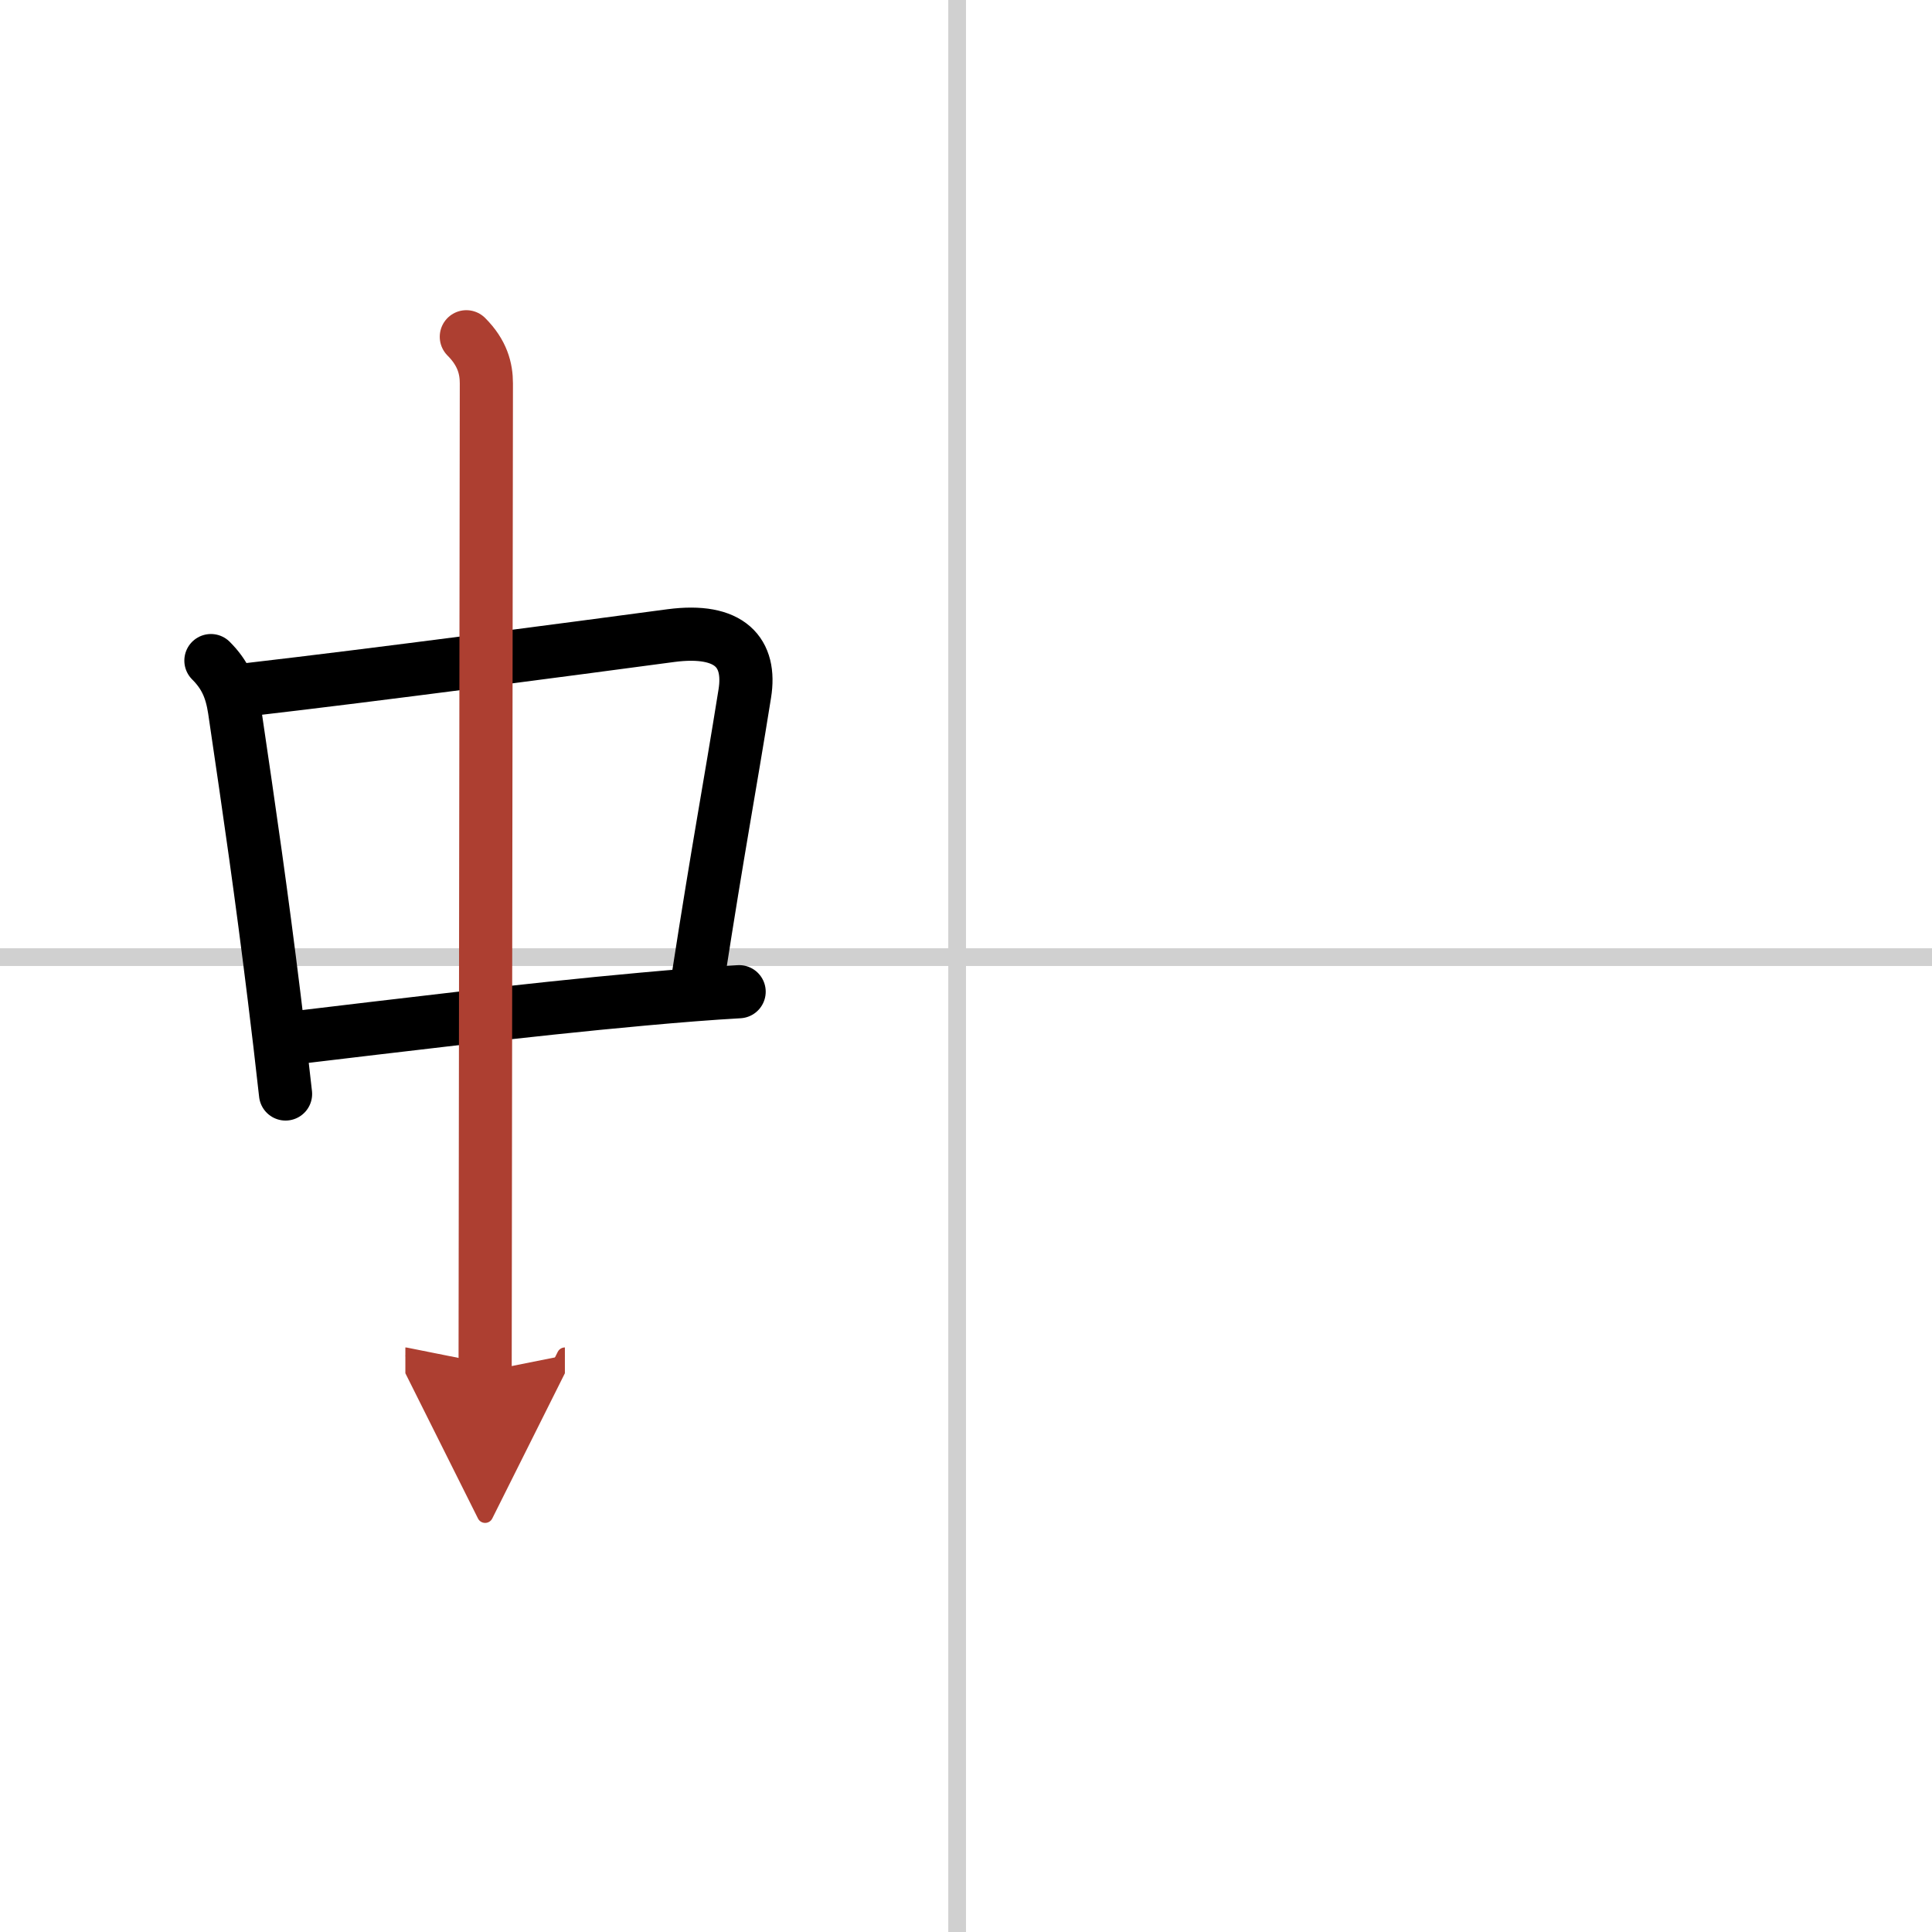
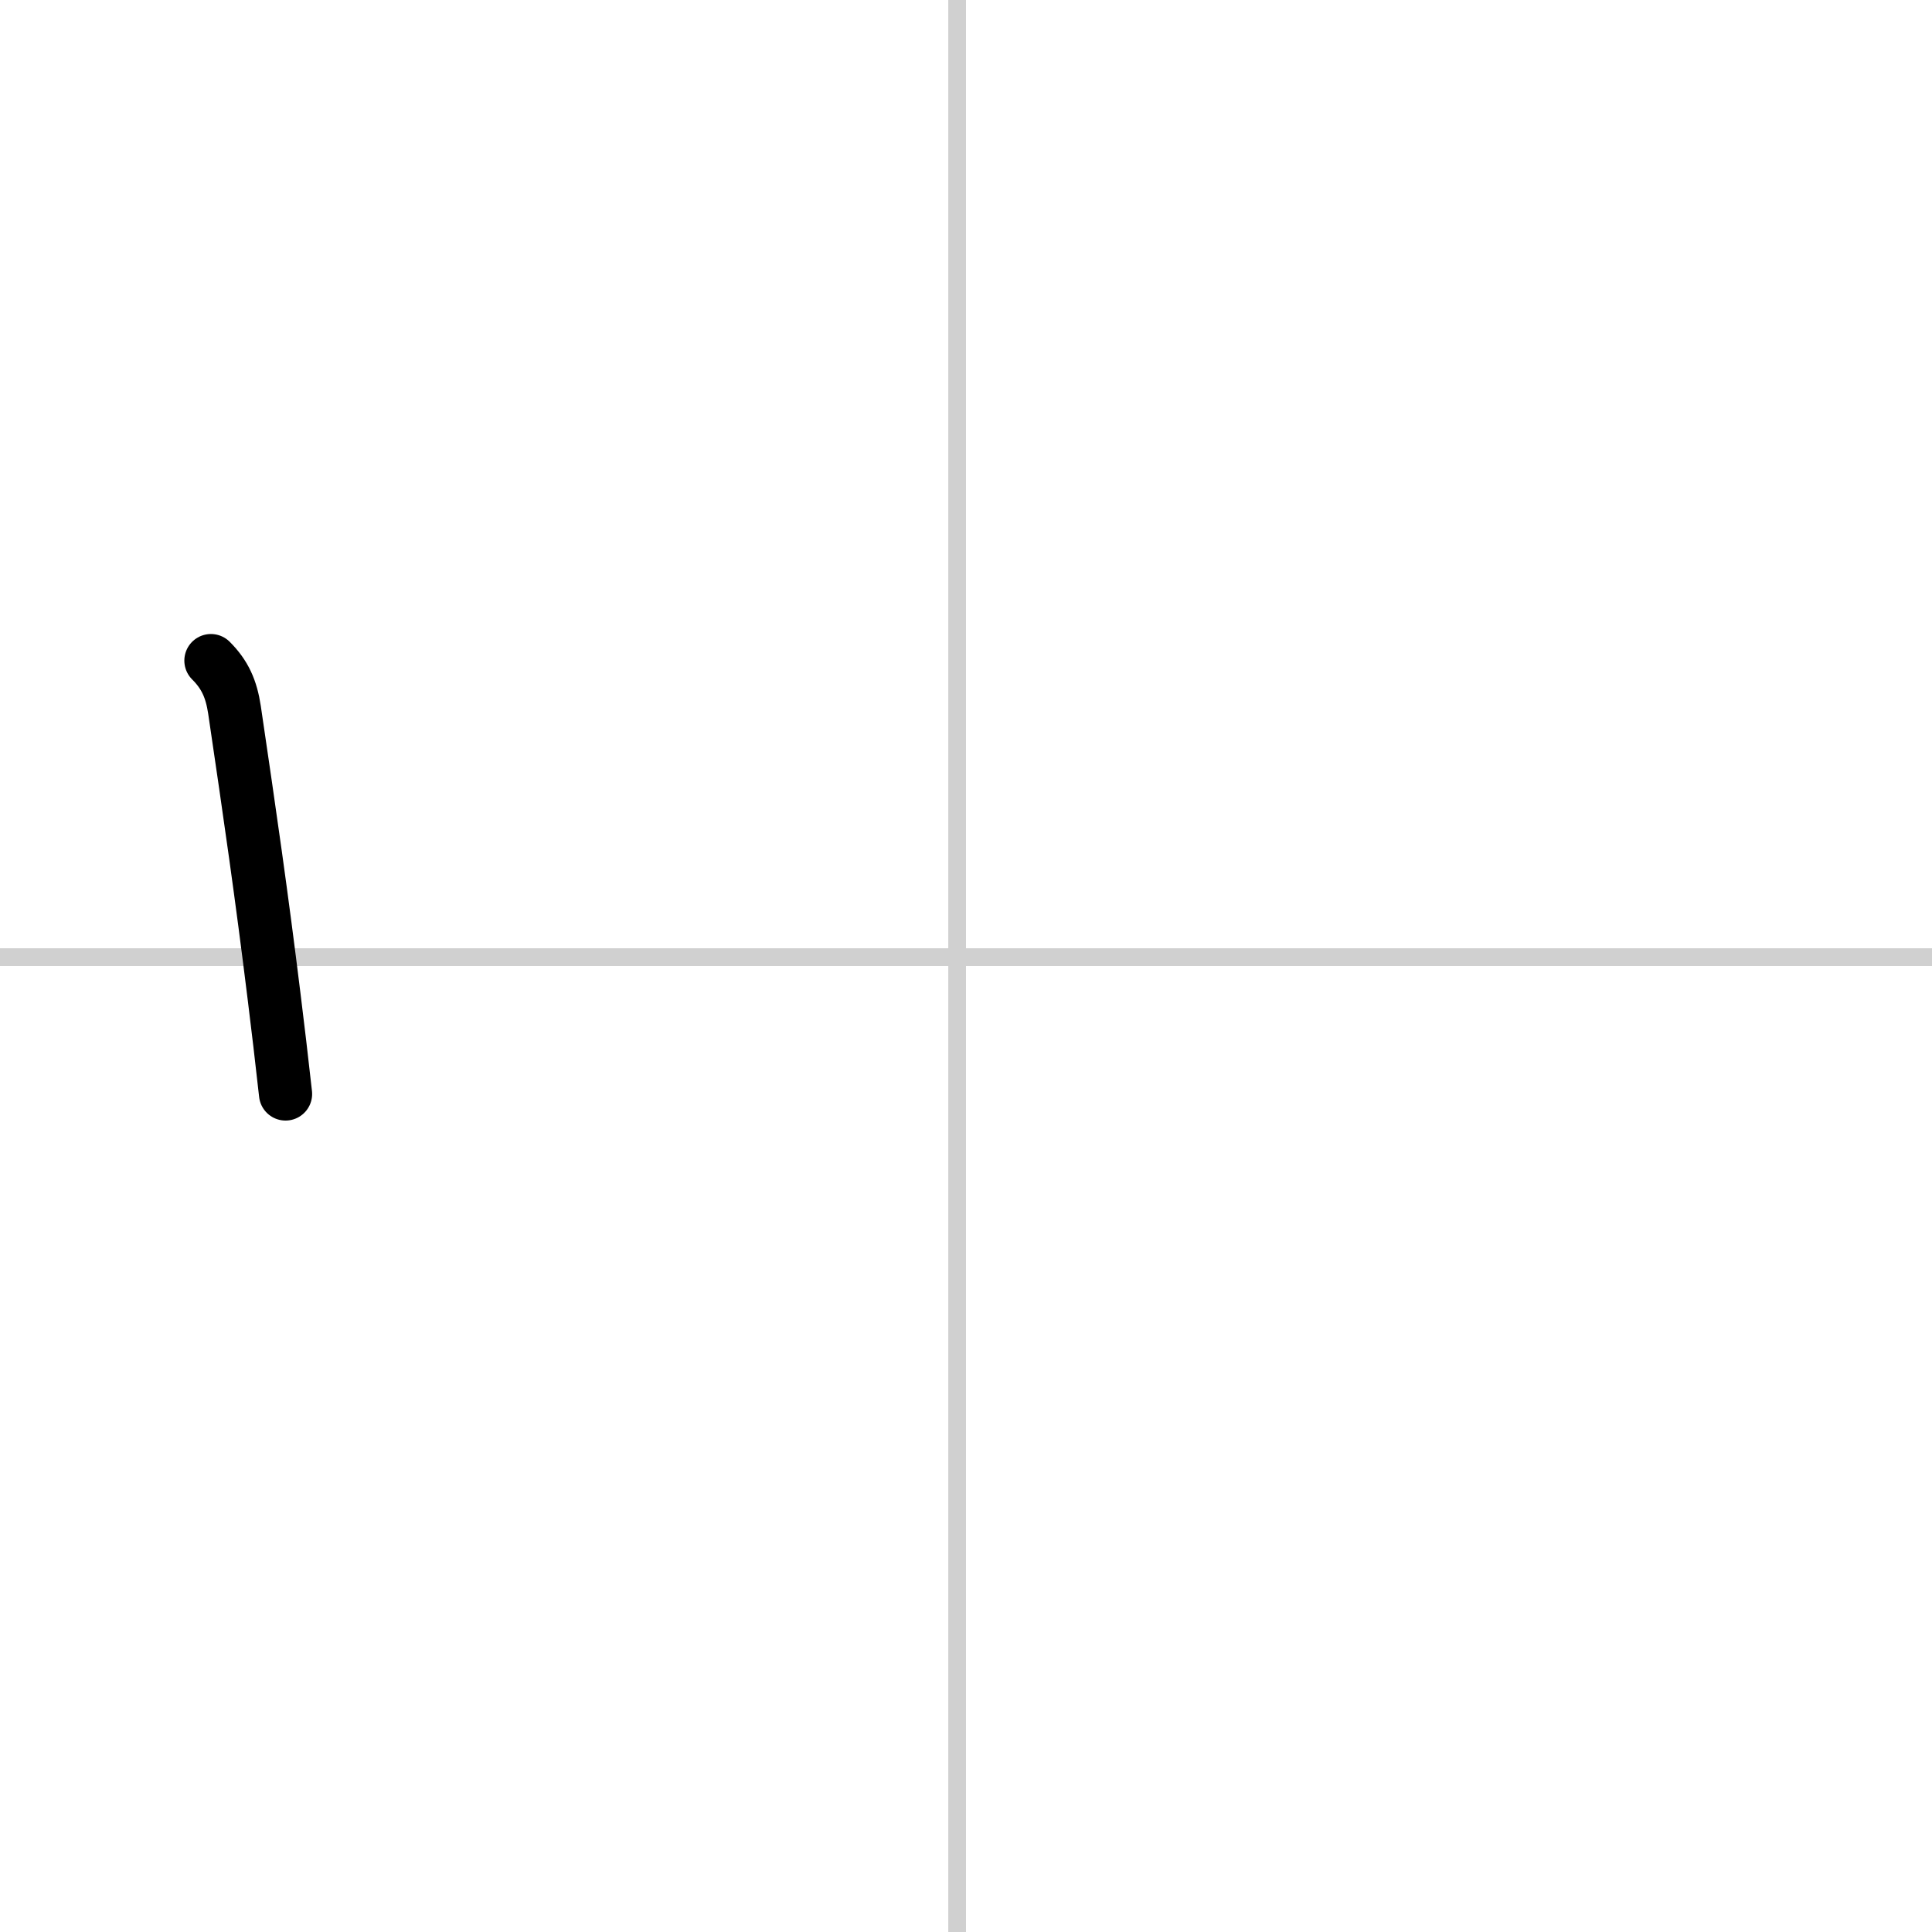
<svg xmlns="http://www.w3.org/2000/svg" width="400" height="400" viewBox="0 0 109 109">
  <defs>
    <marker id="a" markerWidth="4" orient="auto" refX="1" refY="5" viewBox="0 0 10 10">
      <polyline points="0 0 10 5 0 10 1 5" fill="#ad3f31" stroke="#ad3f31" />
    </marker>
  </defs>
  <g fill="none" stroke="#000" stroke-linecap="round" stroke-linejoin="round" stroke-width="3">
    <rect width="100%" height="100%" fill="#fff" stroke="#fff" />
    <line x1="54" x2="54" y2="109" stroke="#d0d0d0" stroke-width="1" />
    <line x2="109" y1="54" y2="54" stroke="#d0d0d0" stroke-width="1" />
    <path d="m11.9 37.27c0.79 0.79 1.15 1.59 1.33 2.78 0.88 5.96 1.53 10.45 2.24 16.22 0.21 1.68 0.42 3.48 0.64 5.45" />
-     <path d="m14.05 38.9c7.19-0.83 18.03-2.27 23.8-3.04 3.35-0.44 4.54 0.97 4.17 3.27-0.9 5.62-1.44 8.33-2.65 16.12" />
-     <path d="m17.11 58.49c4.49-0.53 12.49-1.52 19.14-2.12 1.98-0.18 3.84-0.33 5.45-0.42" />
-     <path d="m26.31 19c0.91 0.91 1.13 1.8 1.13 2.63 0 3.81-0.07 50.11-0.07 55.74" marker-end="url(#a)" stroke="#ad3f31" />
  </g>
</svg>